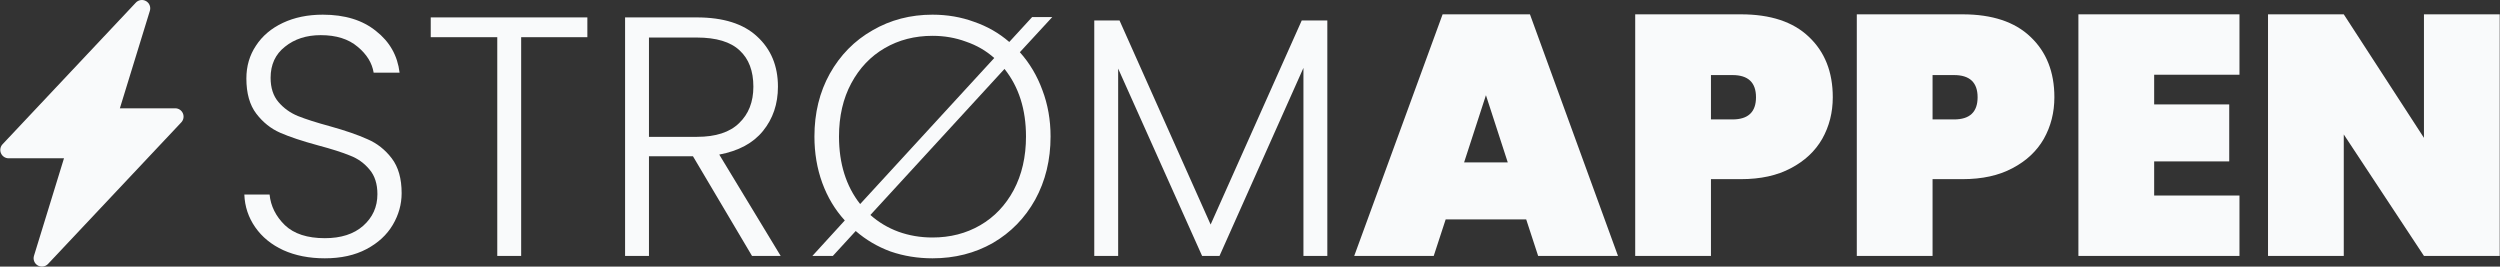
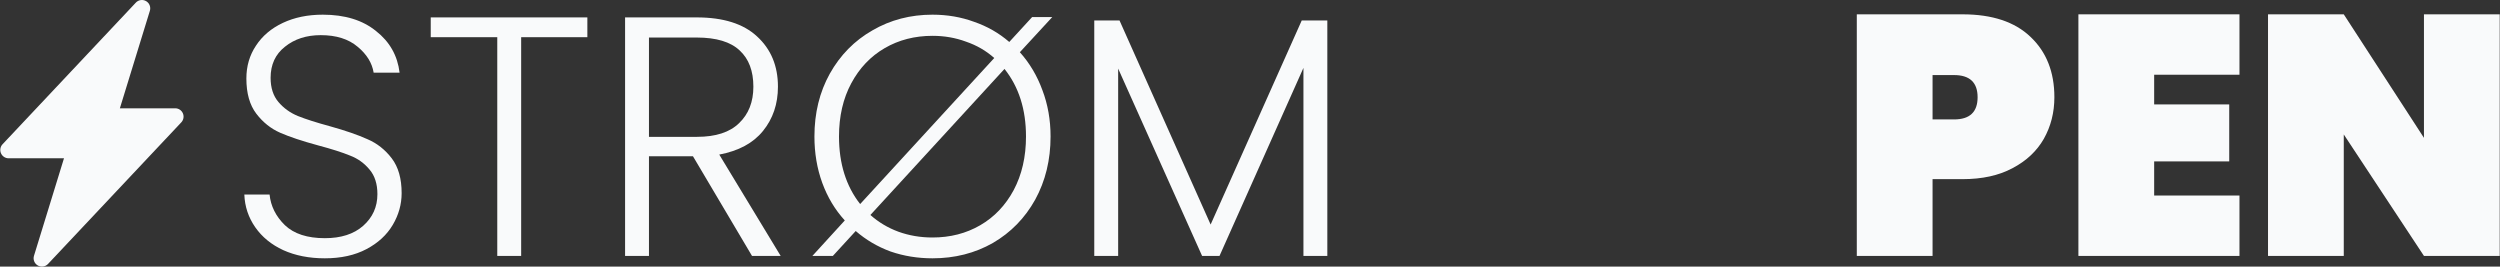
<svg xmlns="http://www.w3.org/2000/svg" width="422" height="45" viewBox="0 0 422 45" fill="none">
  <rect x="0" y="0" width="422" height="45" fill="#333333" stroke="none" />
  <path d="M24.662 0.191C25.227 0.52 25.491 1.195 25.299 1.82L20.234 18.281H29.58C30.141 18.281 30.648 18.615 30.87 19.13C31.093 19.645 30.988 20.243 30.604 20.651L8.104 44.558C7.655 45.034 6.938 45.138 6.373 44.809C5.807 44.48 5.543 43.805 5.736 43.18L10.801 26.719H1.455C0.894 26.719 0.386 26.385 0.164 25.87C-0.059 25.355 0.046 24.757 0.431 24.349L22.931 0.443C23.379 -0.034 24.096 -0.138 24.662 0.191Z" fill="#F9FAFB" />
  <path d="M54.836 43.603C52.187 43.603 49.844 43.142 47.809 42.221C45.812 41.299 44.238 40.013 43.086 38.362C41.934 36.71 41.32 34.867 41.243 32.832H45.505C45.697 34.79 46.561 36.518 48.097 38.016C49.633 39.475 51.88 40.205 54.836 40.205C57.563 40.205 59.713 39.514 61.288 38.131C62.9 36.71 63.707 34.925 63.707 32.774C63.707 31.046 63.265 29.664 62.382 28.627C61.499 27.552 60.404 26.765 59.099 26.266C57.793 25.728 55.988 25.152 53.684 24.538C50.996 23.808 48.865 23.098 47.291 22.406C45.716 21.715 44.372 20.64 43.259 19.181C42.145 17.722 41.588 15.744 41.588 13.248C41.588 11.174 42.126 9.331 43.201 7.718C44.276 6.067 45.793 4.781 47.752 3.859C49.71 2.938 51.956 2.477 54.491 2.477C58.216 2.477 61.211 3.398 63.476 5.242C65.78 7.046 67.105 9.389 67.451 12.269H63.073C62.804 10.618 61.902 9.158 60.366 7.891C58.83 6.586 56.756 5.933 54.145 5.933C51.726 5.933 49.71 6.586 48.097 7.891C46.484 9.158 45.678 10.906 45.678 13.133C45.678 14.822 46.12 16.186 47.003 17.222C47.886 18.259 48.98 19.046 50.286 19.584C51.63 20.122 53.435 20.698 55.7 21.312C58.312 22.042 60.424 22.771 62.036 23.501C63.649 24.192 65.012 25.267 66.126 26.726C67.24 28.186 67.796 30.144 67.796 32.602C67.796 34.483 67.297 36.269 66.299 37.958C65.3 39.648 63.822 41.011 61.864 42.048C59.905 43.085 57.563 43.603 54.836 43.603Z" fill="#F9FAFB" />
  <path d="M99.146 2.938V6.278H87.972V43.2H83.94V6.278H72.708V2.938H99.146Z" fill="#F9FAFB" />
  <path d="M126.94 43.2L116.975 26.381H109.545V43.2H105.513V2.938H117.609C122.101 2.938 125.5 4.013 127.804 6.163C130.146 8.314 131.317 11.136 131.317 14.63C131.317 17.549 130.473 20.045 128.783 22.118C127.132 24.154 124.674 25.478 121.41 26.093L131.778 43.2H126.94ZM109.545 23.098H117.666C120.815 23.098 123.177 22.33 124.751 20.794C126.364 19.258 127.17 17.203 127.17 14.63C127.17 11.981 126.402 9.946 124.866 8.525C123.33 7.066 120.911 6.336 117.609 6.336H109.545V23.098Z" fill="#F9FAFB" />
  <path d="M172.151 8.813C173.802 10.656 175.069 12.787 175.953 15.206C176.874 17.626 177.335 20.237 177.335 23.04C177.335 26.995 176.471 30.547 174.743 33.696C173.015 36.806 170.634 39.245 167.601 41.011C164.567 42.739 161.169 43.603 157.405 43.603C154.909 43.603 152.548 43.219 150.32 42.451C148.132 41.645 146.173 40.493 144.445 38.995L140.586 43.2H137.13L142.602 37.21C140.951 35.405 139.684 33.293 138.8 30.874C137.917 28.454 137.476 25.843 137.476 23.04C137.476 19.085 138.34 15.552 140.068 12.442C141.834 9.293 144.234 6.854 147.268 5.126C150.301 3.36 153.681 2.477 157.405 2.477C159.901 2.477 162.244 2.88 164.433 3.686C166.66 4.454 168.637 5.587 170.365 7.085L174.225 2.88H177.623L172.151 8.813ZM141.623 23.04C141.623 27.61 142.813 31.411 145.194 34.445L167.831 9.792C166.449 8.563 164.855 7.642 163.05 7.027C161.284 6.374 159.402 6.048 157.405 6.048C154.41 6.048 151.722 6.739 149.341 8.122C146.961 9.504 145.079 11.482 143.697 14.054C142.314 16.627 141.623 19.622 141.623 23.04ZM173.188 23.04C173.188 18.47 171.978 14.669 169.559 11.635L146.922 36.288C148.305 37.517 149.879 38.458 151.645 39.11C153.45 39.763 155.37 40.09 157.405 40.09C160.4 40.09 163.089 39.398 165.469 38.016C167.85 36.634 169.732 34.656 171.114 32.083C172.497 29.472 173.188 26.458 173.188 23.04Z" fill="#F9FAFB" />
  <path d="M224.053 3.456V43.2H220.021V11.462L205.852 43.2H202.914L188.745 11.578V43.2H184.713V3.456H188.975L204.354 37.901L219.733 3.456H224.053Z" fill="#F9FAFB" />
-   <path d="M257.623 37.037H244.029L242.013 43.2H228.592L243.511 2.419H258.256L273.117 43.2H259.639L257.623 37.037ZM254.512 27.418L250.826 16.07L247.139 27.418H254.512Z" fill="#F9FAFB" />
-   <path d="M309.373 16.416C309.373 18.989 308.777 21.331 307.587 23.443C306.397 25.517 304.63 27.168 302.288 28.397C299.984 29.626 297.181 30.24 293.878 30.24H288.809V43.2H276.022V2.419H293.878C298.87 2.419 302.691 3.686 305.341 6.221C308.029 8.755 309.373 12.154 309.373 16.416ZM292.438 20.16C295.088 20.16 296.413 18.912 296.413 16.416C296.413 13.92 295.088 12.672 292.438 12.672H288.809V20.16H292.438Z" fill="#F9FAFB" />
  <path d="M346.779 16.416C346.779 18.989 346.184 21.331 344.993 23.443C343.803 25.517 342.036 27.168 339.694 28.397C337.39 29.626 334.587 30.24 331.284 30.24H326.216V43.2H313.428V2.419H331.284C336.276 2.419 340.097 3.686 342.747 6.221C345.435 8.755 346.779 12.154 346.779 16.416ZM329.844 20.16C332.494 20.16 333.819 18.912 333.819 16.416C333.819 13.92 332.494 12.672 329.844 12.672H326.216V20.16H329.844Z" fill="#F9FAFB" />
  <path d="M363.622 12.614V17.626H376.294V27.245H363.622V33.005H378.022V43.2H350.835V2.419H378.022V12.614H363.622Z" fill="#F9FAFB" />
  <path d="M421.951 43.2H409.164L395.628 22.694V43.2H382.841V2.419H395.628L409.164 23.27V2.419H421.951V43.2Z" fill="#F9FAFB" />
</svg>